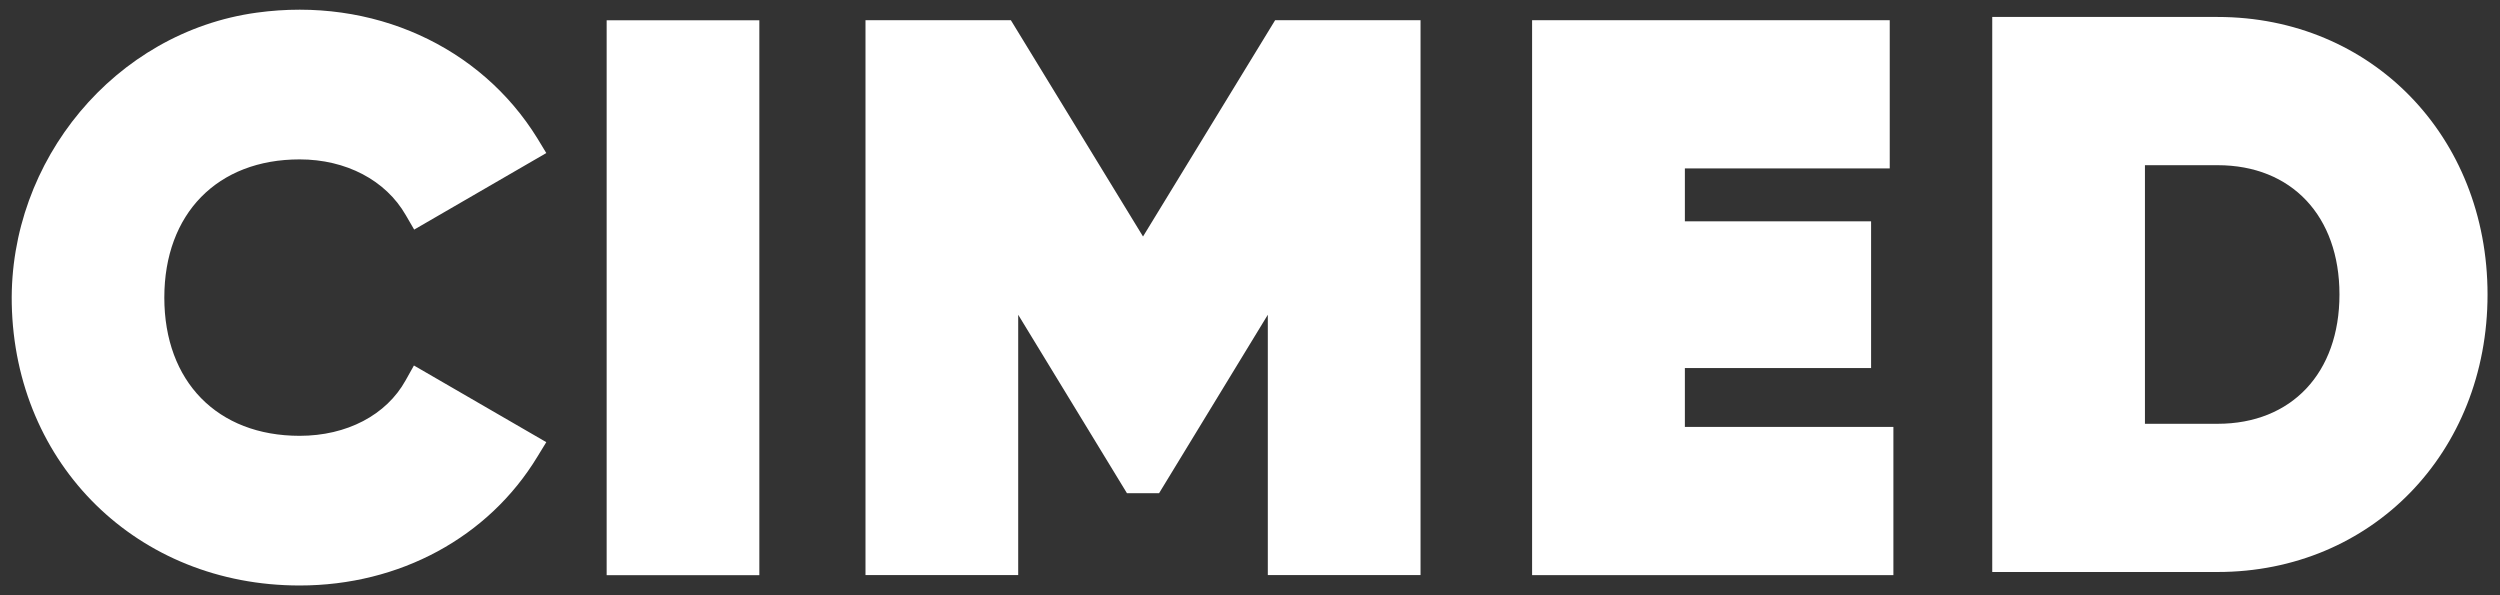
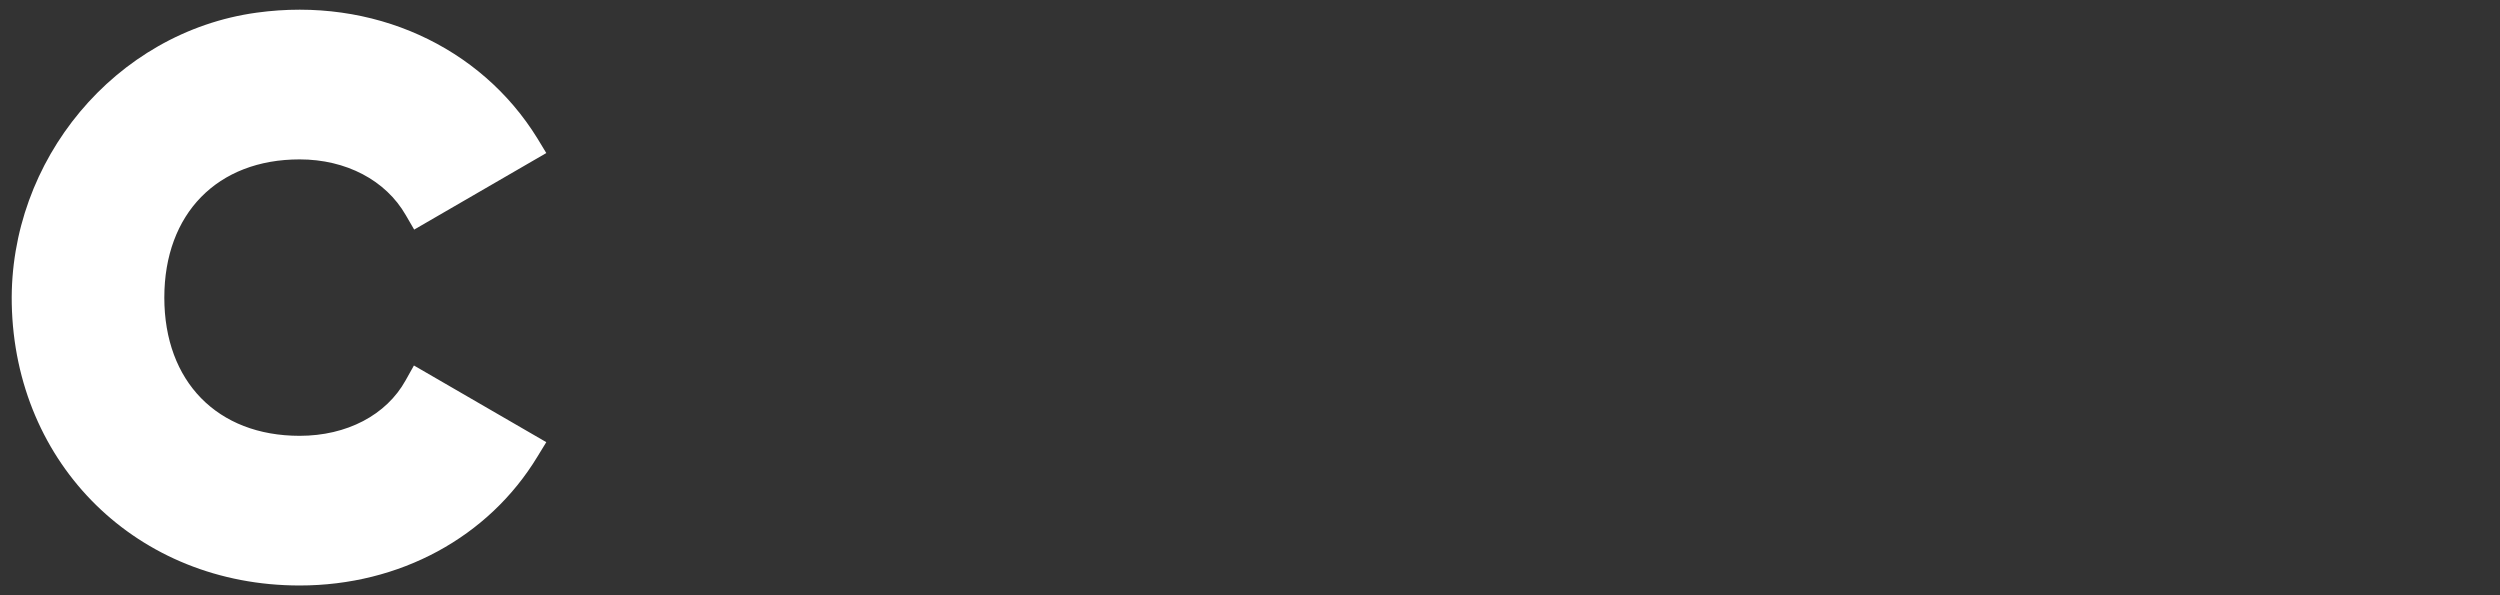
<svg xmlns="http://www.w3.org/2000/svg" width="168" height="40" viewBox="0 0 168 40" fill="none">
  <rect x="0" y="0" width="168" height="40" fill="#333333" stroke="none" />
  <path d="M20.134 10.711C23.253 10.711 25.923 12.112 27.267 14.455L27.833 15.429L36.711 10.285L36.11 9.294C32.295 3.112 25.047 -0.223 17.252 0.85C7.717 2.16 0.608 10.785 0.79 20.417C1.002 31.237 9.24 39.345 20.134 39.345C26.856 39.345 32.827 36.108 36.11 30.695L36.711 29.713L27.816 24.561L27.257 25.56C25.965 27.893 23.302 29.287 20.134 29.287C14.613 29.287 11.042 25.642 11.042 19.999C11.042 14.356 14.613 10.711 20.134 10.711Z" fill="white" />
-   <path d="M40.767 38.652H51.028V1.363H40.767V38.652Z" fill="white" />
-   <path d="M76.811 15.893L67.93 1.357H58.161V38.646H68.423V21.152L75.73 33.141H77.891L85.197 21.152V38.646H95.46V1.357H85.689" fill="white" />
-   <path d="M113.223 24.733H125.737V14.873H113.223V11.318H126.99V1.358H102.957V38.649H127.236V28.689H113.223" fill="white" />
-   <path d="M149.023 28.479H144.14V11.101H149.023C153.993 11.101 157.212 14.516 157.212 19.79C157.212 25.064 153.993 28.479 149.023 28.479ZM149.023 1.14H133.879V38.438H149.023C159.366 38.438 167.163 30.42 167.163 19.79C167.163 9.158 159.366 1.14 149.023 1.14Z" fill="white" />
</svg>